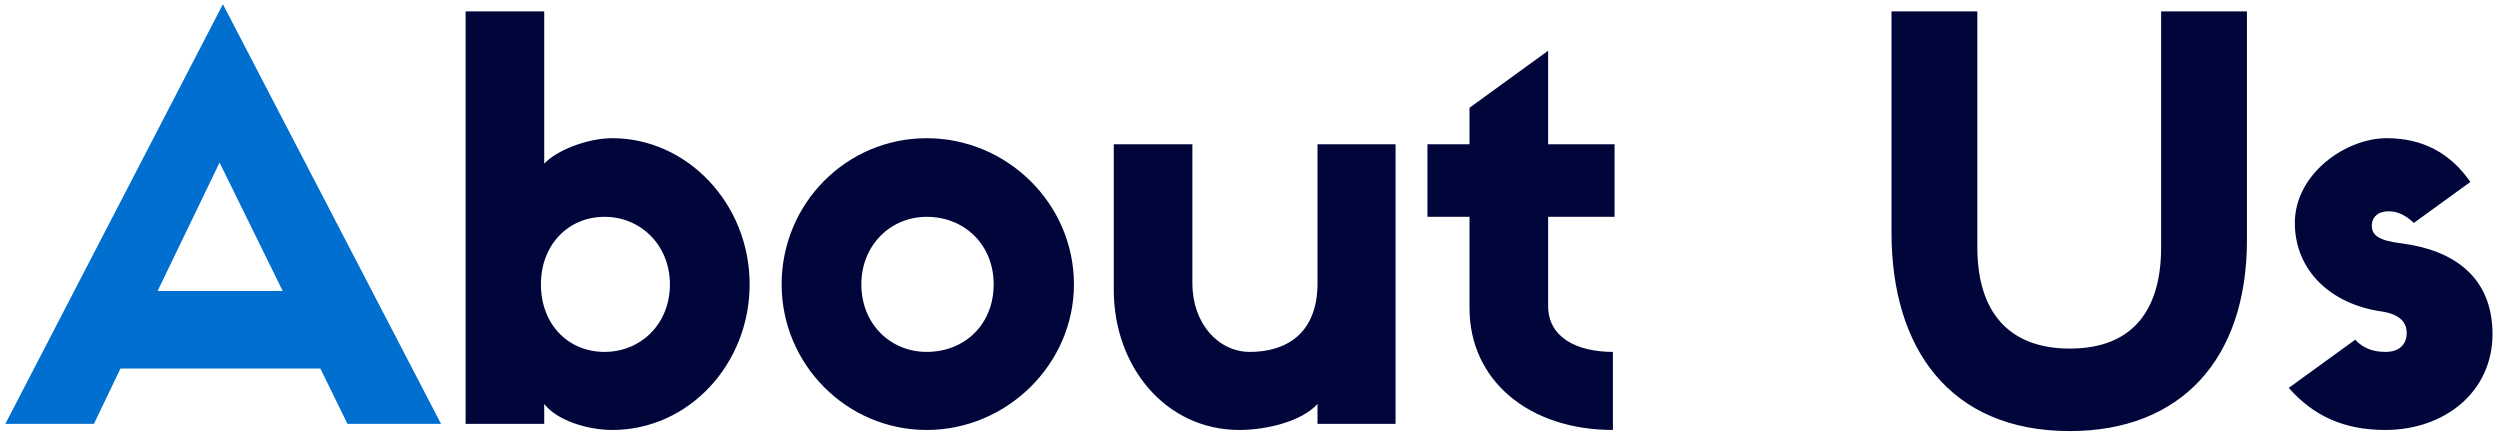
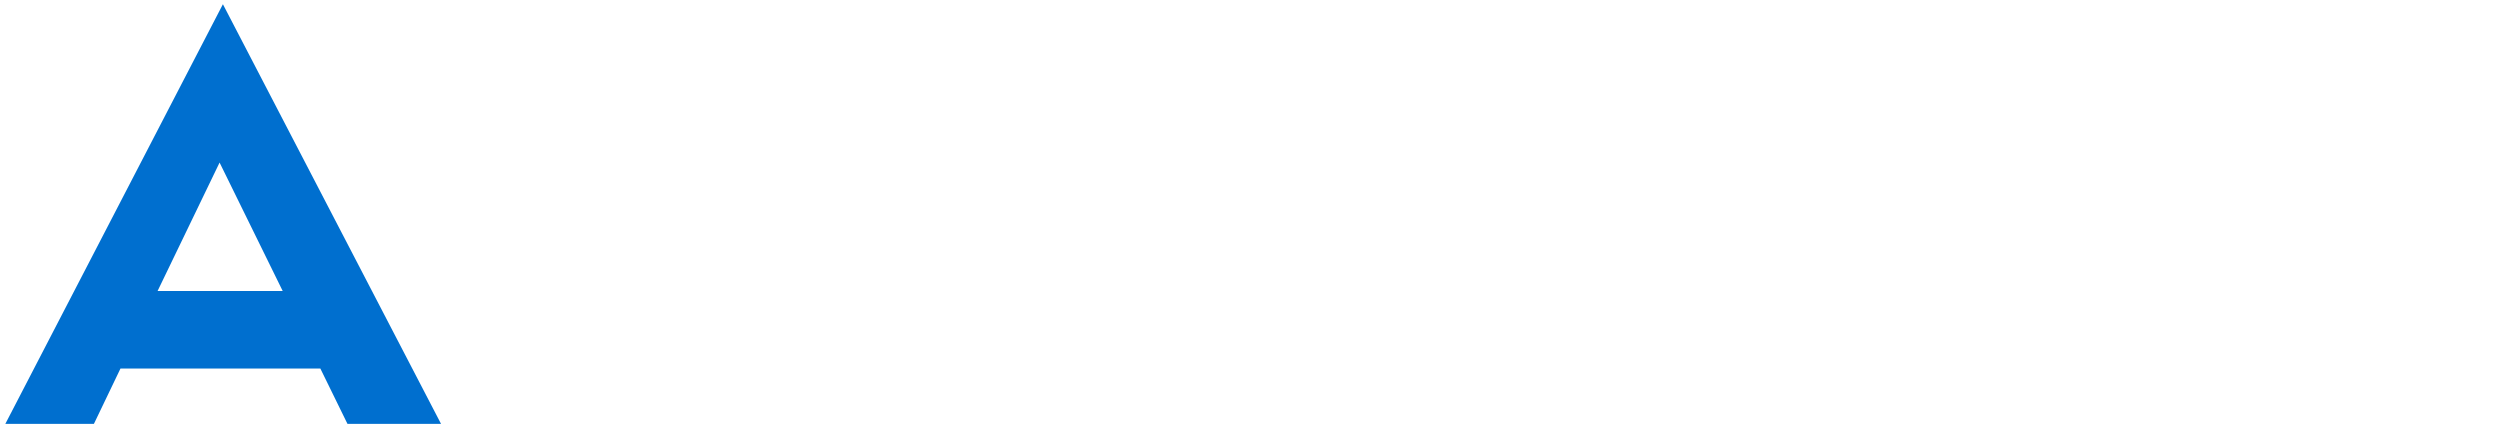
<svg xmlns="http://www.w3.org/2000/svg" width="289" height="50" viewBox="0 0 289 50" fill="none">
  <path d="M40.168 49L37.032 42.6H13.928L10.856 49H0.616L25.768 0.488L50.984 49H40.168ZM25.384 18.792L18.216 33.64H32.68L25.384 18.792Z" fill="#006FCF" />
-   <path d="M53.825 1.32H62.913V18.92C64.321 17.384 67.905 15.976 70.785 15.976C79.425 15.976 86.657 23.528 86.657 32.872C86.657 42.088 79.617 49.704 70.785 49.704C67.841 49.704 64.321 48.552 62.913 46.696V49H53.825V1.32ZM69.889 40.68C74.049 40.68 77.441 37.48 77.441 32.872C77.441 28.328 74.049 25.064 69.889 25.064C65.665 25.064 62.529 28.328 62.529 32.872C62.529 37.48 65.665 40.68 69.889 40.68ZM107.124 15.976C116.404 15.976 124.148 23.528 124.148 32.872C124.148 42.088 116.404 49.704 107.124 49.704C97.844 49.704 90.356 42.088 90.356 32.872C90.356 23.528 97.844 15.976 107.124 15.976ZM107.124 40.68C111.54 40.68 114.868 37.48 114.868 32.872C114.868 28.328 111.54 25.064 107.124 25.064C102.964 25.064 99.572 28.328 99.572 32.872C99.572 37.48 102.964 40.68 107.124 40.68ZM128.752 33.512V16.68H137.84V32.744C137.84 37.416 140.848 40.68 144.496 40.68C148.528 40.68 152.304 38.696 152.304 32.744V16.68H161.328V49H152.304V46.696C150.448 48.744 146.352 49.704 143.28 49.704C134.768 49.704 128.752 42.408 128.752 33.512ZM186.644 25.064H178.964V35.368C178.964 39.016 182.292 40.68 186.452 40.68V49.704C176.788 49.704 169.876 44.008 169.876 35.624V25.064H165.012V16.68H169.876V12.456L178.964 5.864V16.68H186.644V25.064ZM239.267 49.832C225.315 49.832 218.659 40.168 218.659 26.92V1.32H228.579V28.584C228.579 36.072 232.227 40.296 239.267 40.296C246.627 40.296 249.826 35.752 249.826 28.584V1.32H259.747V27.752C259.747 41.64 252.003 49.832 239.267 49.832ZM275.333 36.008C269.445 35.176 265.285 31.272 265.285 25.768C265.285 20.136 271.109 15.976 275.909 15.976C280.069 15.976 283.269 17.704 285.573 21.032L279.045 25.768C278.213 25 277.317 24.424 276.101 24.424C274.885 24.424 274.181 25.128 274.181 26.088C274.181 27.176 274.949 27.816 277.637 28.136C283.589 28.904 288.133 31.976 288.133 38.632C288.133 45.224 282.693 49.704 275.717 49.704C270.917 49.704 267.397 48.04 264.581 44.84L272.26 39.272C273.22 40.296 274.373 40.68 275.781 40.68C277.445 40.68 278.213 39.72 278.213 38.504C278.213 37.224 277.381 36.328 275.333 36.008Z" fill="#00053A" />
</svg>